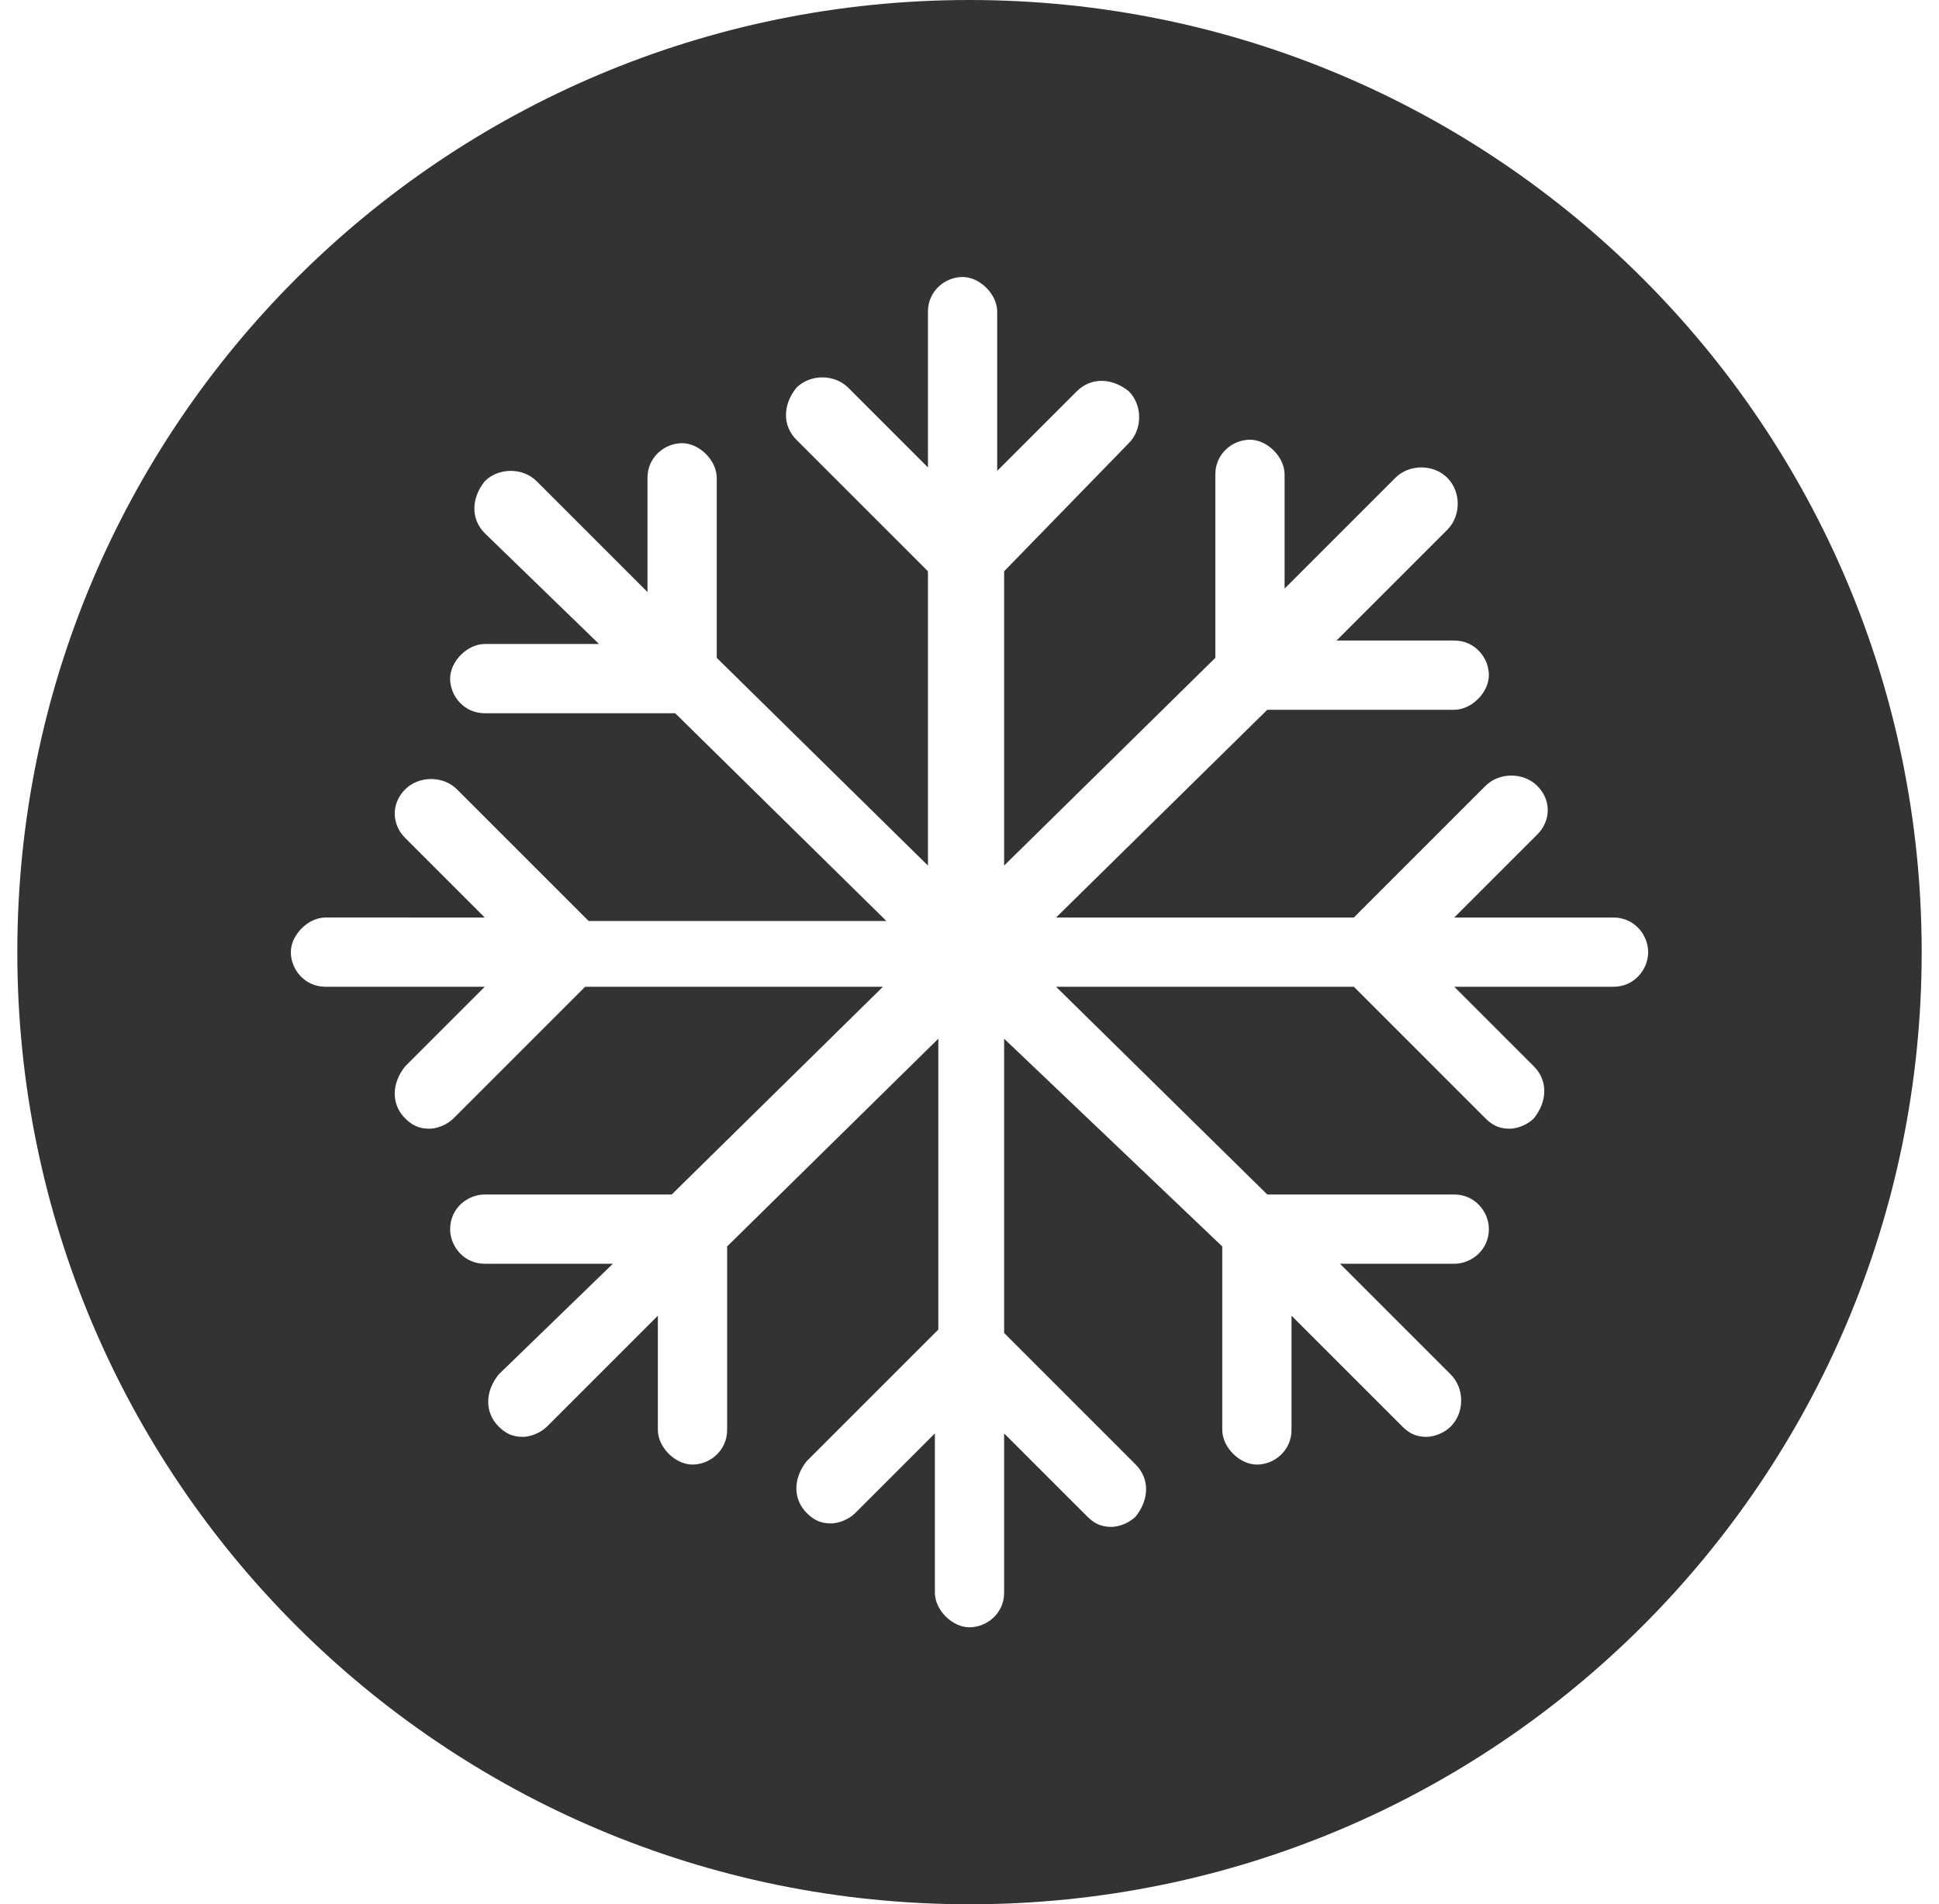
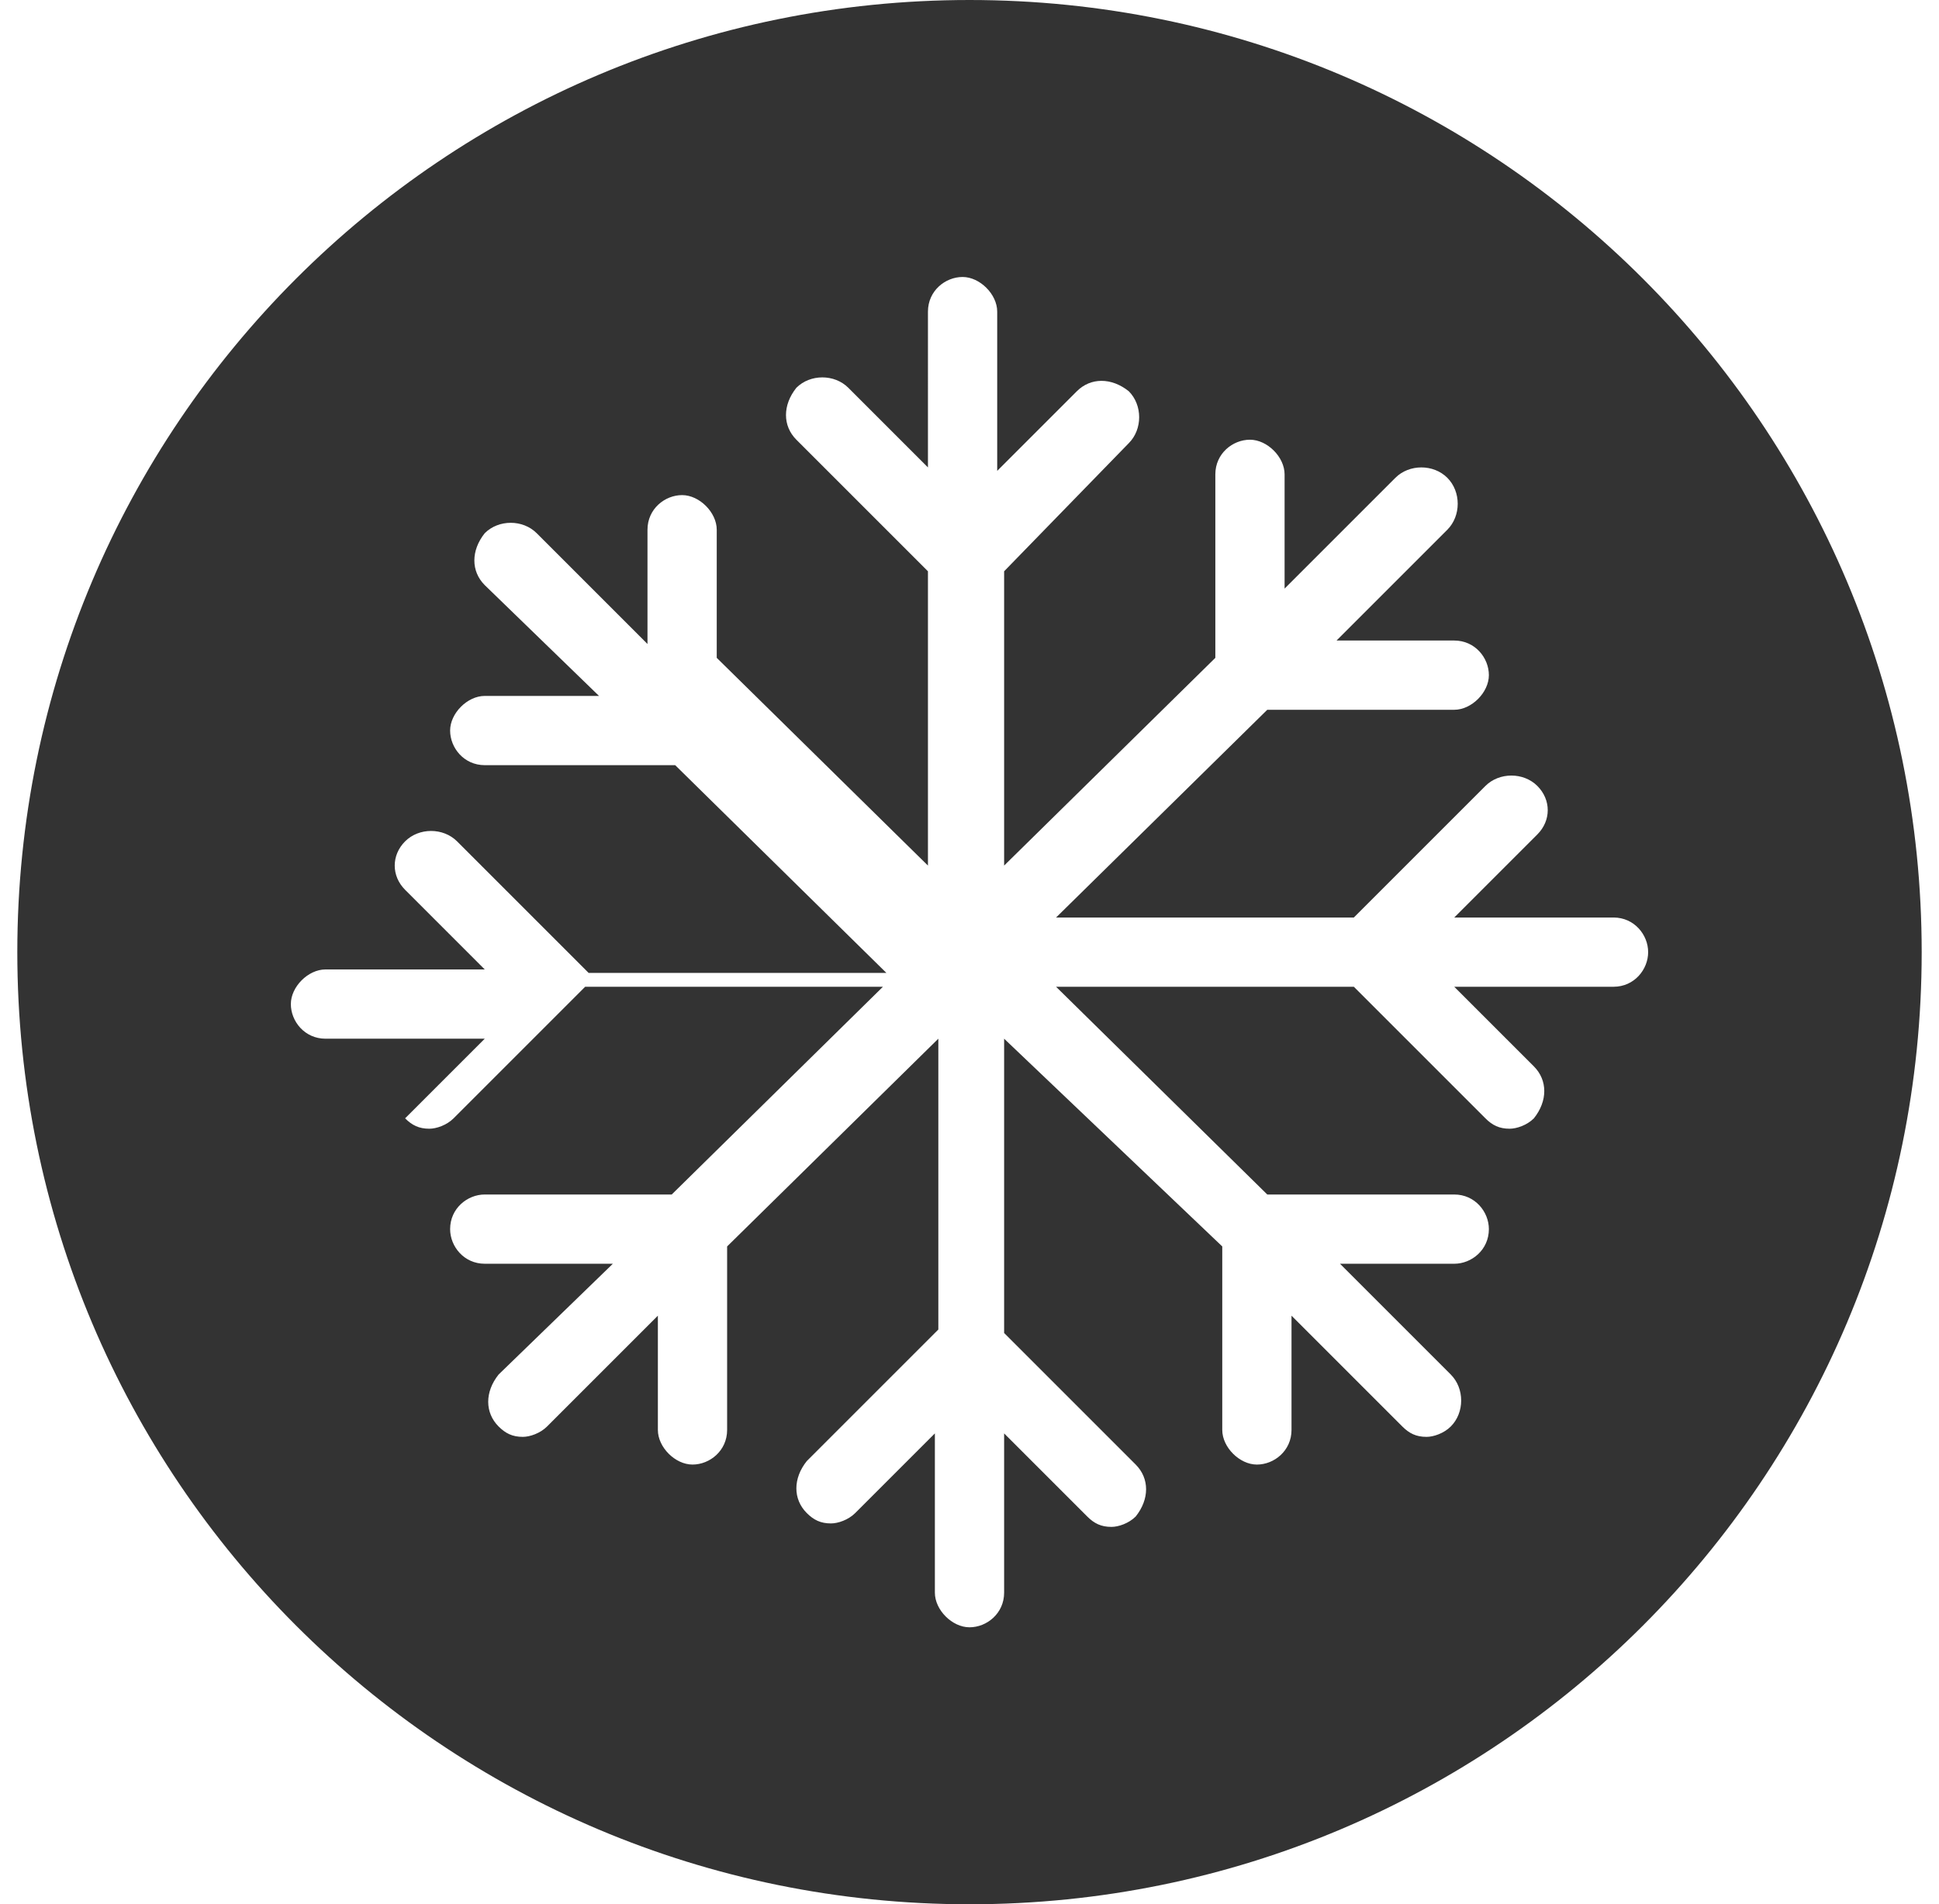
<svg xmlns="http://www.w3.org/2000/svg" version="1.1" id="Layer_1" x="0px" y="0px" viewBox="0 0 56 55" style="enable-background:new 0 0 56 55;" xml:space="preserve">
  <style type="text/css">
	.st0{fill:#333333;}
</style>
-   <path class="st0" d="M28,0C12.8,0,0.5,12.3,0.5,27.5S12.8,55,28,55s27.5-12.3,27.5-27.5S43.2,0,28,0z M46.6,28.5H42l2.3,2.3  c0.4,0.4,0.4,1,0,1.5c-0.2,0.2-0.5,0.3-0.7,0.3c-0.3,0-0.5-0.1-0.7-0.3l-3.8-3.8h-8.6l6.1,6H42c0.6,0,1,0.5,1,1c0,0.6-0.5,1-1,1  h-3.3l3.2,3.2c0.4,0.4,0.4,1.1,0,1.5c-0.2,0.2-0.5,0.3-0.7,0.3c-0.3,0-0.5-0.1-0.7-0.3l-3.2-3.2v3.3c0,0.6-0.5,1-1,1s-1-0.5-1-1V36  L29,30v8.5l3.8,3.8c0.4,0.4,0.4,1,0,1.5c-0.2,0.2-0.5,0.3-0.7,0.3c-0.3,0-0.5-0.1-0.7-0.3L29,41.4V46c0,0.6-0.5,1-1,1s-1-0.5-1-1  v-4.6l-2.3,2.3c-0.2,0.2-0.5,0.3-0.7,0.3c-0.3,0-0.5-0.1-0.7-0.3c-0.4-0.4-0.4-1,0-1.5l3.8-3.8V30l-6.1,6v5.3c0,0.6-0.5,1-1,1  s-1-0.5-1-1v-3.3l-3.2,3.2c-0.2,0.2-0.5,0.3-0.7,0.3c-0.3,0-0.5-0.1-0.7-0.3c-0.4-0.4-0.4-1,0-1.5l3.3-3.2H14c-0.6,0-1-0.5-1-1  c0-0.6,0.5-1,1-1h5.4l6.1-6h-8.6l-3.8,3.8c-0.2,0.2-0.5,0.3-0.7,0.3c-0.3,0-0.5-0.1-0.7-0.3c-0.4-0.4-0.4-1,0-1.5l2.3-2.3H9.4  c-0.6,0-1-0.5-1-1s0.5-1,1-1H14l-2.3-2.3c-0.4-0.4-0.4-1,0-1.4c0.4-0.4,1.1-0.4,1.5,0l3.8,3.8h8.6l-6.1-6H14c-0.6,0-1-0.5-1-1  s0.5-1,1-1h3.3l-3.3-3.2c-0.4-0.4-0.4-1,0-1.5c0.4-0.4,1.1-0.4,1.5,0l3.2,3.2v-3.3c0-0.6,0.5-1,1-1s1,0.5,1,1V19l6.1,6v-8.5  l-3.8-3.8c-0.4-0.4-0.4-1,0-1.5c0.4-0.4,1.1-0.4,1.5,0l2.3,2.3V9c0-0.6,0.5-1,1-1s1,0.5,1,1v4.6l2.3-2.3c0.4-0.4,1-0.4,1.5,0  c0.4,0.4,0.4,1.1,0,1.5L29,16.5V25l6.1-6v-5.3c0-0.6,0.5-1,1-1s1,0.5,1,1v3.3l3.2-3.2c0.4-0.4,1.1-0.4,1.5,0c0.4,0.4,0.4,1.1,0,1.5  l-3.2,3.2H42c0.6,0,1,0.5,1,1s-0.5,1-1,1h-5.4l-6.1,6h8.6l3.8-3.8c0.4-0.4,1.1-0.4,1.5,0c0.4,0.4,0.4,1,0,1.4L42,26.5h4.6  c0.6,0,1,0.5,1,1S47.2,28.5,46.6,28.5z" />
+   <path class="st0" d="M28,0C12.8,0,0.5,12.3,0.5,27.5S12.8,55,28,55s27.5-12.3,27.5-27.5S43.2,0,28,0z M46.6,28.5H42l2.3,2.3  c0.4,0.4,0.4,1,0,1.5c-0.2,0.2-0.5,0.3-0.7,0.3c-0.3,0-0.5-0.1-0.7-0.3l-3.8-3.8h-8.6l6.1,6H42c0.6,0,1,0.5,1,1c0,0.6-0.5,1-1,1  h-3.3l3.2,3.2c0.4,0.4,0.4,1.1,0,1.5c-0.2,0.2-0.5,0.3-0.7,0.3c-0.3,0-0.5-0.1-0.7-0.3l-3.2-3.2v3.3c0,0.6-0.5,1-1,1s-1-0.5-1-1V36  L29,30v8.5l3.8,3.8c0.4,0.4,0.4,1,0,1.5c-0.2,0.2-0.5,0.3-0.7,0.3c-0.3,0-0.5-0.1-0.7-0.3L29,41.4V46c0,0.6-0.5,1-1,1s-1-0.5-1-1  v-4.6l-2.3,2.3c-0.2,0.2-0.5,0.3-0.7,0.3c-0.3,0-0.5-0.1-0.7-0.3c-0.4-0.4-0.4-1,0-1.5l3.8-3.8V30l-6.1,6v5.3c0,0.6-0.5,1-1,1  s-1-0.5-1-1v-3.3l-3.2,3.2c-0.2,0.2-0.5,0.3-0.7,0.3c-0.3,0-0.5-0.1-0.7-0.3c-0.4-0.4-0.4-1,0-1.5l3.3-3.2H14c-0.6,0-1-0.5-1-1  c0-0.6,0.5-1,1-1h5.4l6.1-6h-8.6l-3.8,3.8c-0.2,0.2-0.5,0.3-0.7,0.3c-0.3,0-0.5-0.1-0.7-0.3l2.3-2.3H9.4  c-0.6,0-1-0.5-1-1s0.5-1,1-1H14l-2.3-2.3c-0.4-0.4-0.4-1,0-1.4c0.4-0.4,1.1-0.4,1.5,0l3.8,3.8h8.6l-6.1-6H14c-0.6,0-1-0.5-1-1  s0.5-1,1-1h3.3l-3.3-3.2c-0.4-0.4-0.4-1,0-1.5c0.4-0.4,1.1-0.4,1.5,0l3.2,3.2v-3.3c0-0.6,0.5-1,1-1s1,0.5,1,1V19l6.1,6v-8.5  l-3.8-3.8c-0.4-0.4-0.4-1,0-1.5c0.4-0.4,1.1-0.4,1.5,0l2.3,2.3V9c0-0.6,0.5-1,1-1s1,0.5,1,1v4.6l2.3-2.3c0.4-0.4,1-0.4,1.5,0  c0.4,0.4,0.4,1.1,0,1.5L29,16.5V25l6.1-6v-5.3c0-0.6,0.5-1,1-1s1,0.5,1,1v3.3l3.2-3.2c0.4-0.4,1.1-0.4,1.5,0c0.4,0.4,0.4,1.1,0,1.5  l-3.2,3.2H42c0.6,0,1,0.5,1,1s-0.5,1-1,1h-5.4l-6.1,6h8.6l3.8-3.8c0.4-0.4,1.1-0.4,1.5,0c0.4,0.4,0.4,1,0,1.4L42,26.5h4.6  c0.6,0,1,0.5,1,1S47.2,28.5,46.6,28.5z" />
</svg>